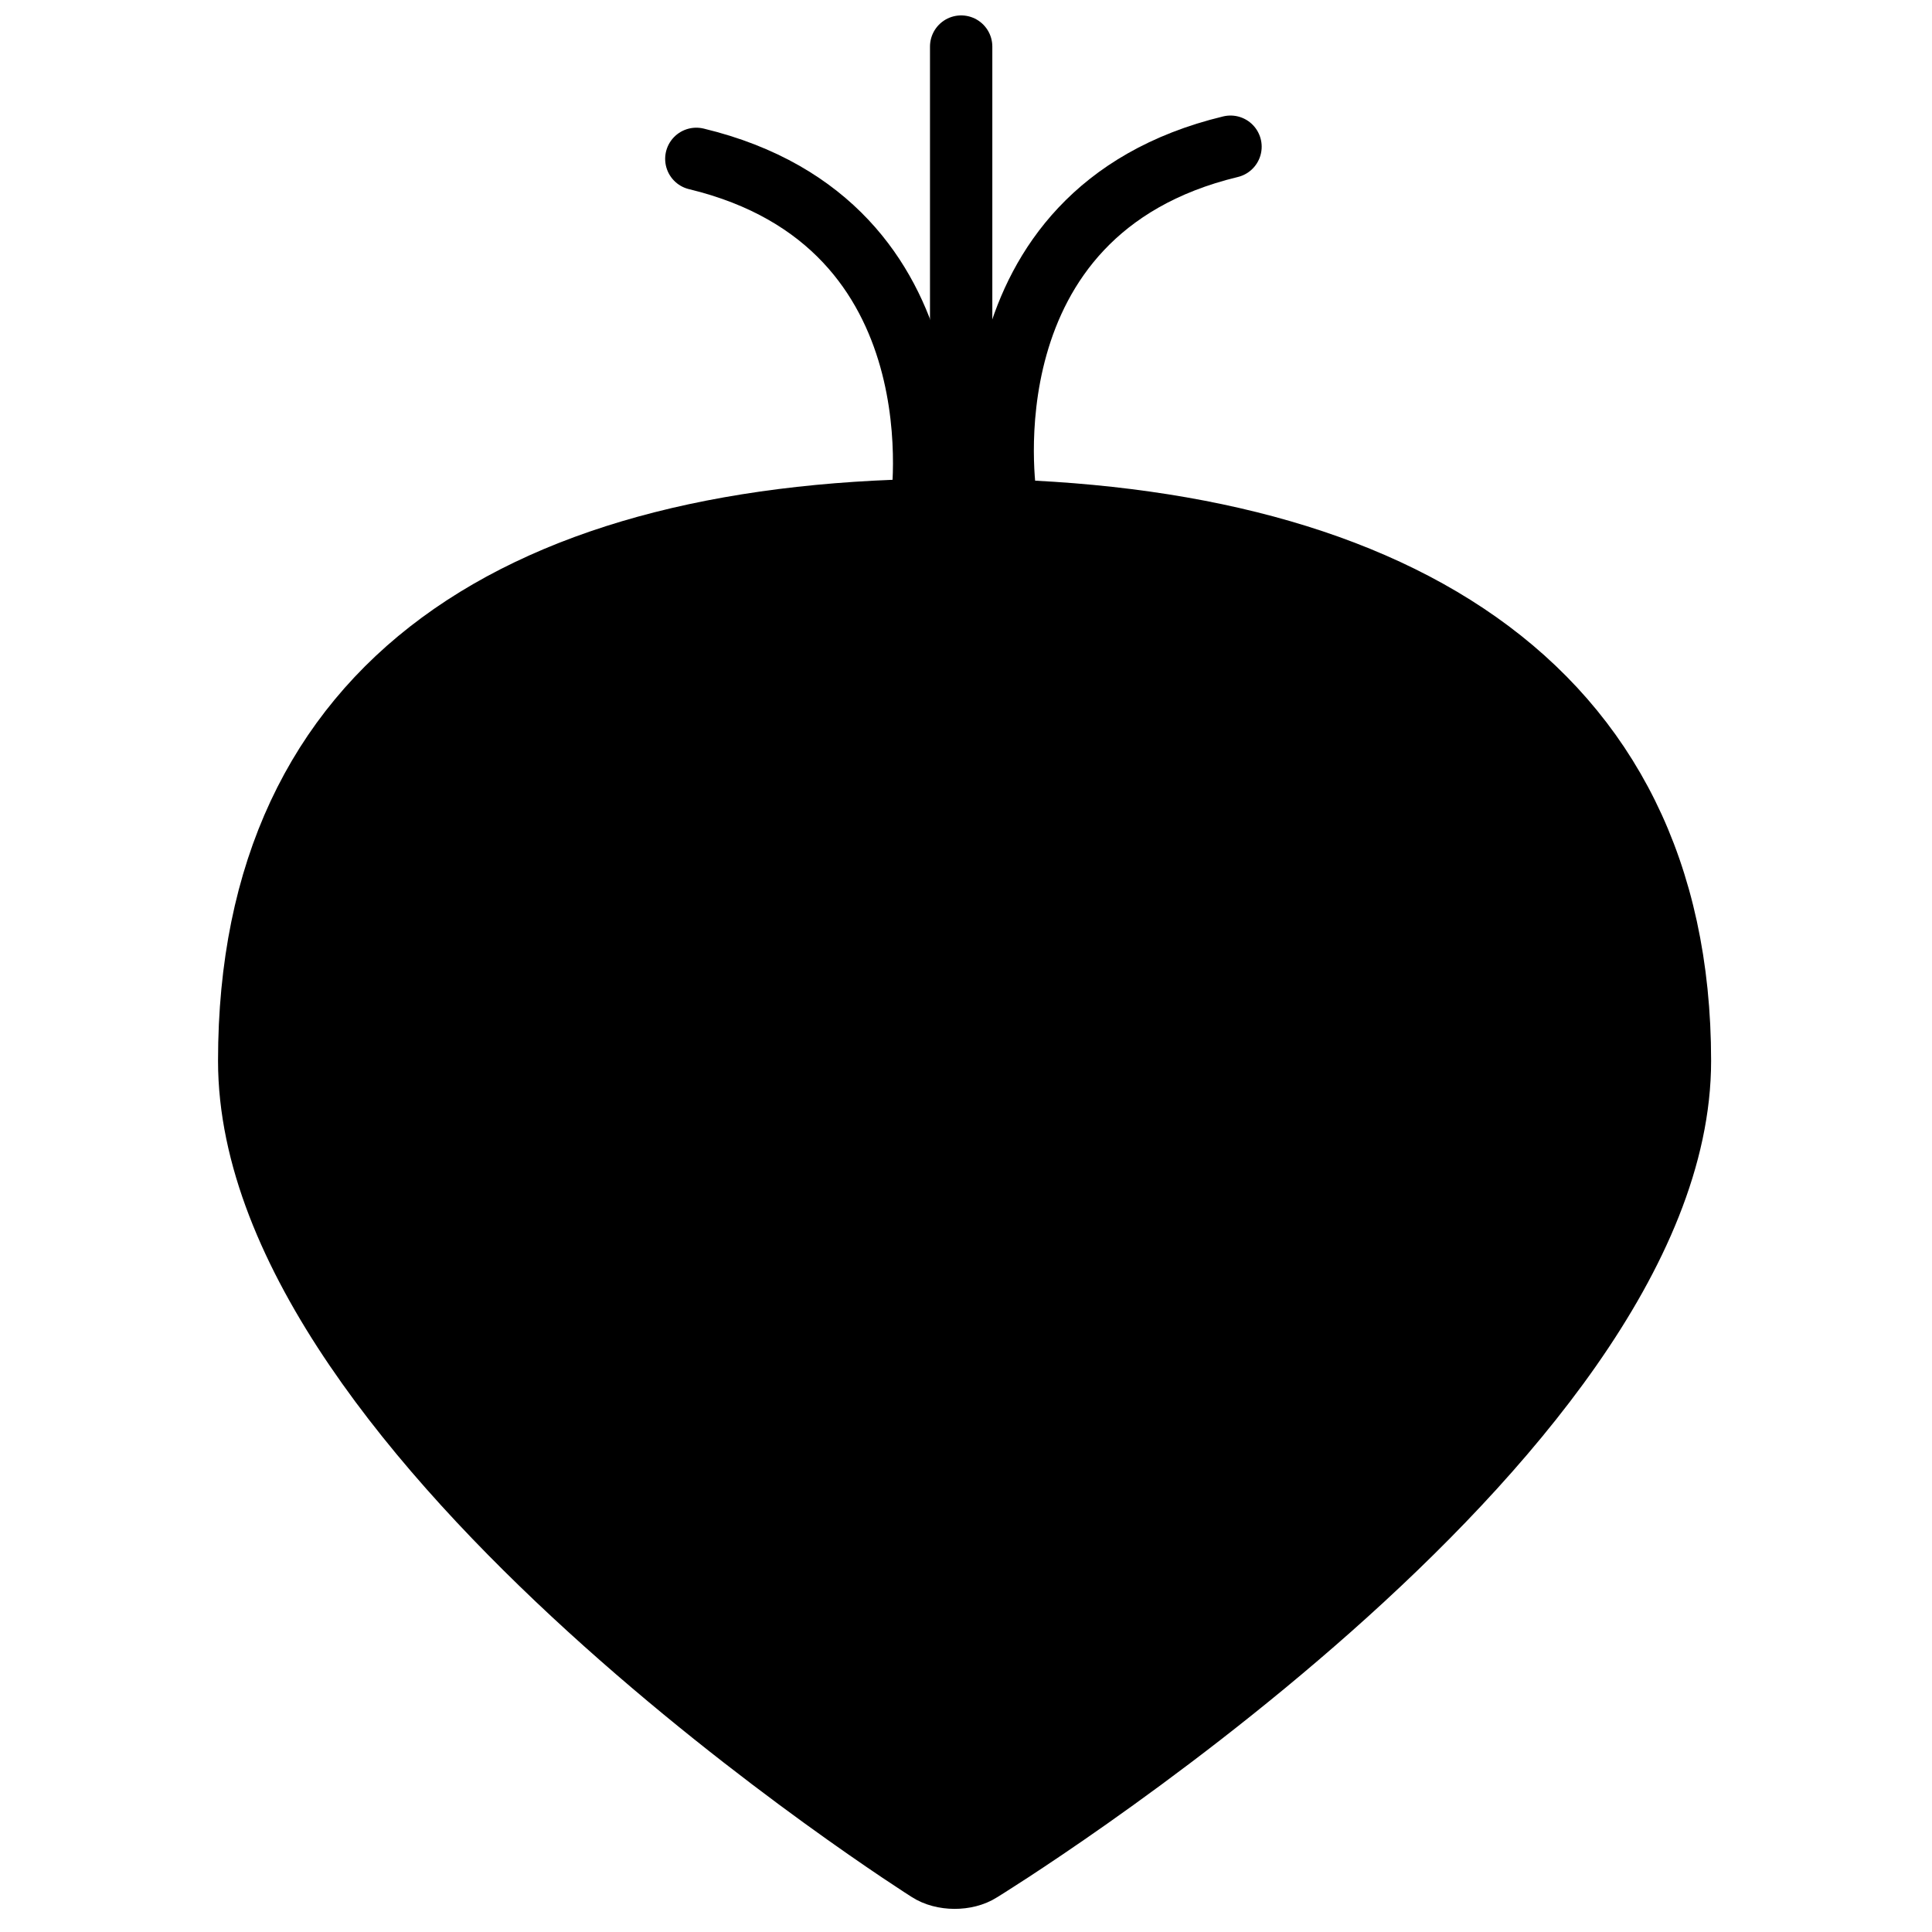
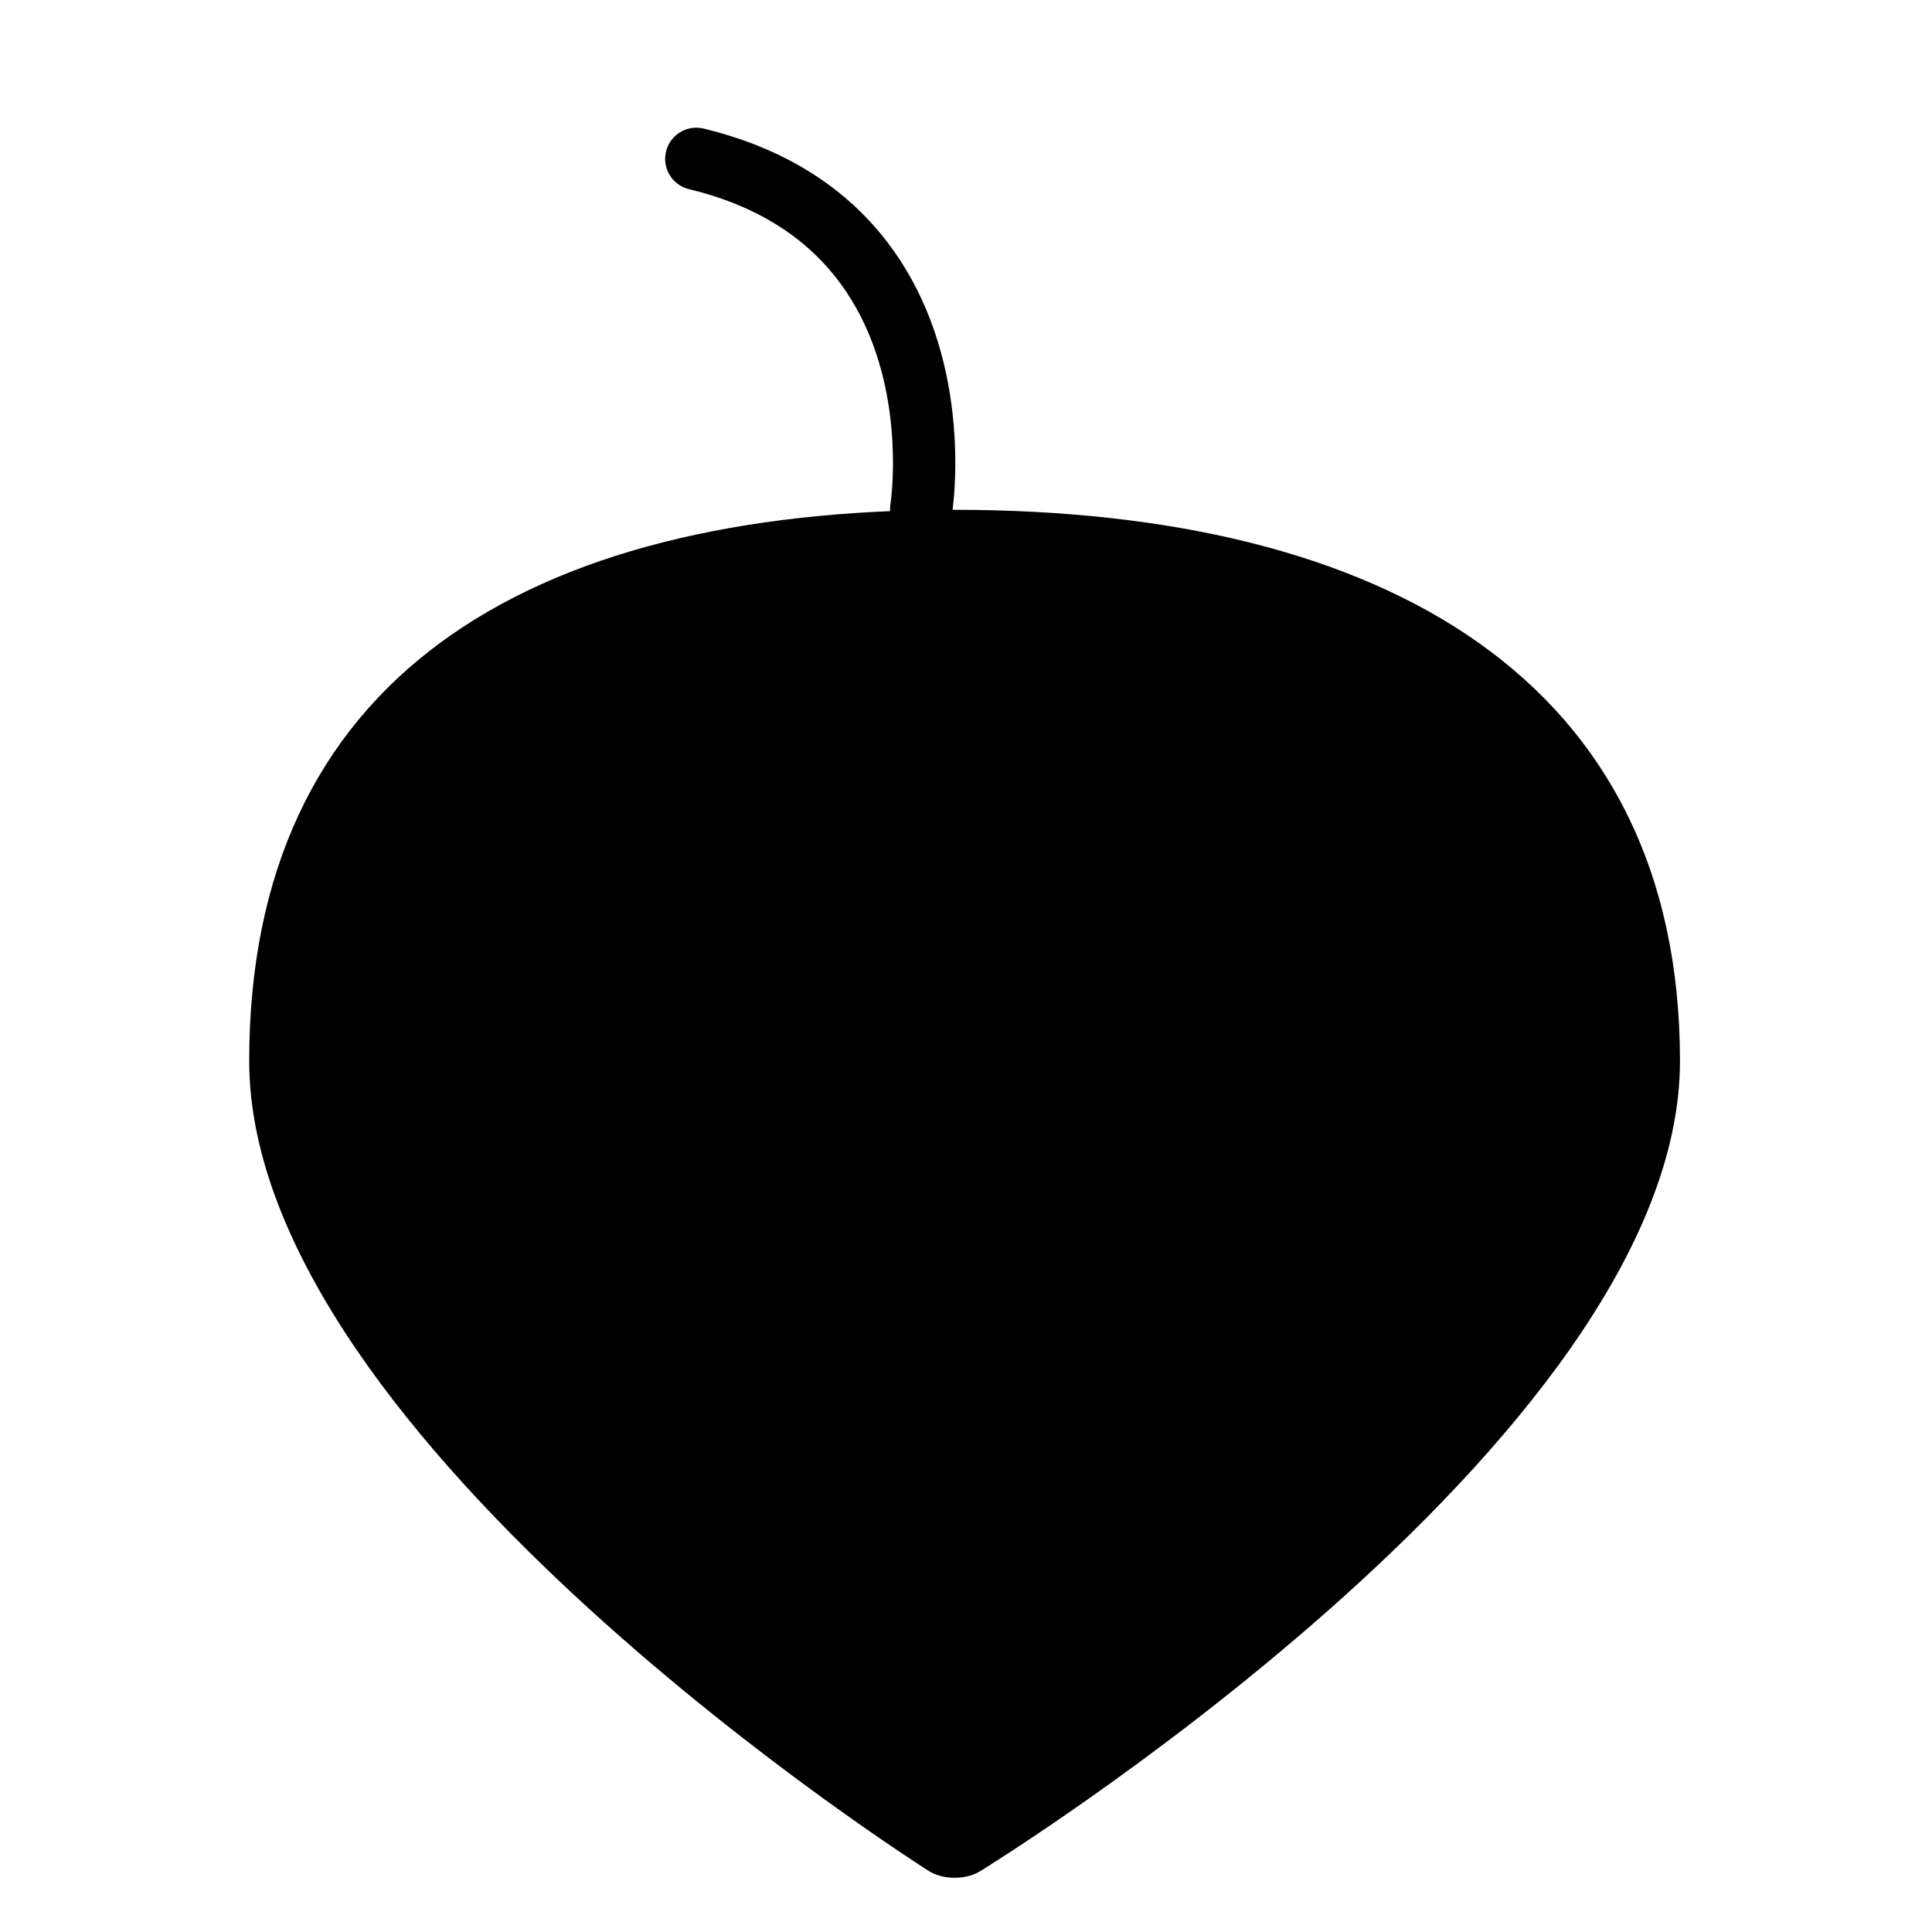
<svg xmlns="http://www.w3.org/2000/svg" width="800px" height="800px" version="1.1" viewBox="144 144 512 512">
  <defs>
    <clipPath id="d">
      <path d="m390 148.09h17v139.91h-17z" />
    </clipPath>
    <clipPath id="c">
      <path d="m235 148.09h248v224.91h-248z" />
    </clipPath>
    <clipPath id="b">
      <path d="m316 148.09h248v221.91h-248z" />
    </clipPath>
    <clipPath id="a">
      <path d="m148.09 185h503.81v466.9h-503.81z" />
    </clipPath>
  </defs>
  <g clip-path="url(#d)">
-     <path transform="matrix(8.259 0 0 8.259 210.04 156.35)" d="m22.845 14.855v-14.856" fill="none" stroke="#000000" stroke-linecap="round" stroke-width="2" />
-   </g>
+     </g>
  <g clip-path="url(#c)">
    <path transform="matrix(8.259 0 0 8.259 210.04 156.35)" d="m21.563 14.843s1.472-9.146-7.216-11.241" fill="none" stroke="#000000" stroke-linecap="round" stroke-width="2" />
  </g>
  <g clip-path="url(#b)">
-     <path transform="matrix(8.259 0 0 8.259 210.04 156.35)" d="m24.272 14.453s-1.472-9.146 7.216-11.241" fill="none" stroke="#000000" stroke-linecap="round" stroke-width="2" />
-   </g>
+     </g>
  <path d="m390.02 639.75c3.797 2.488 10.051 2.504 13.832 0.074 0 0 185.36-113.83 185.36-214.66 0-100.83-78.285-146.06-192.32-146.06-114.04 0-186.85 45.227-186.85 146.06 0 100.83 179.98 214.59 179.98 214.59z" fill-rule="evenodd" />
  <g clip-path="url(#a)">
-     <path transform="matrix(8.259 0 0 8.259 210.04 156.35)" d="m21.791 58.528c0.46 0.301 1.217 0.303 1.675 0.009 0 0 22.443-13.782 22.443-25.991s-9.479-17.684-23.286-17.684-22.623 5.476-22.623 17.684 21.791 25.982 21.791 25.982z" fill="none" stroke="#000000" stroke-width="2" />
-   </g>
+     </g>
</svg>